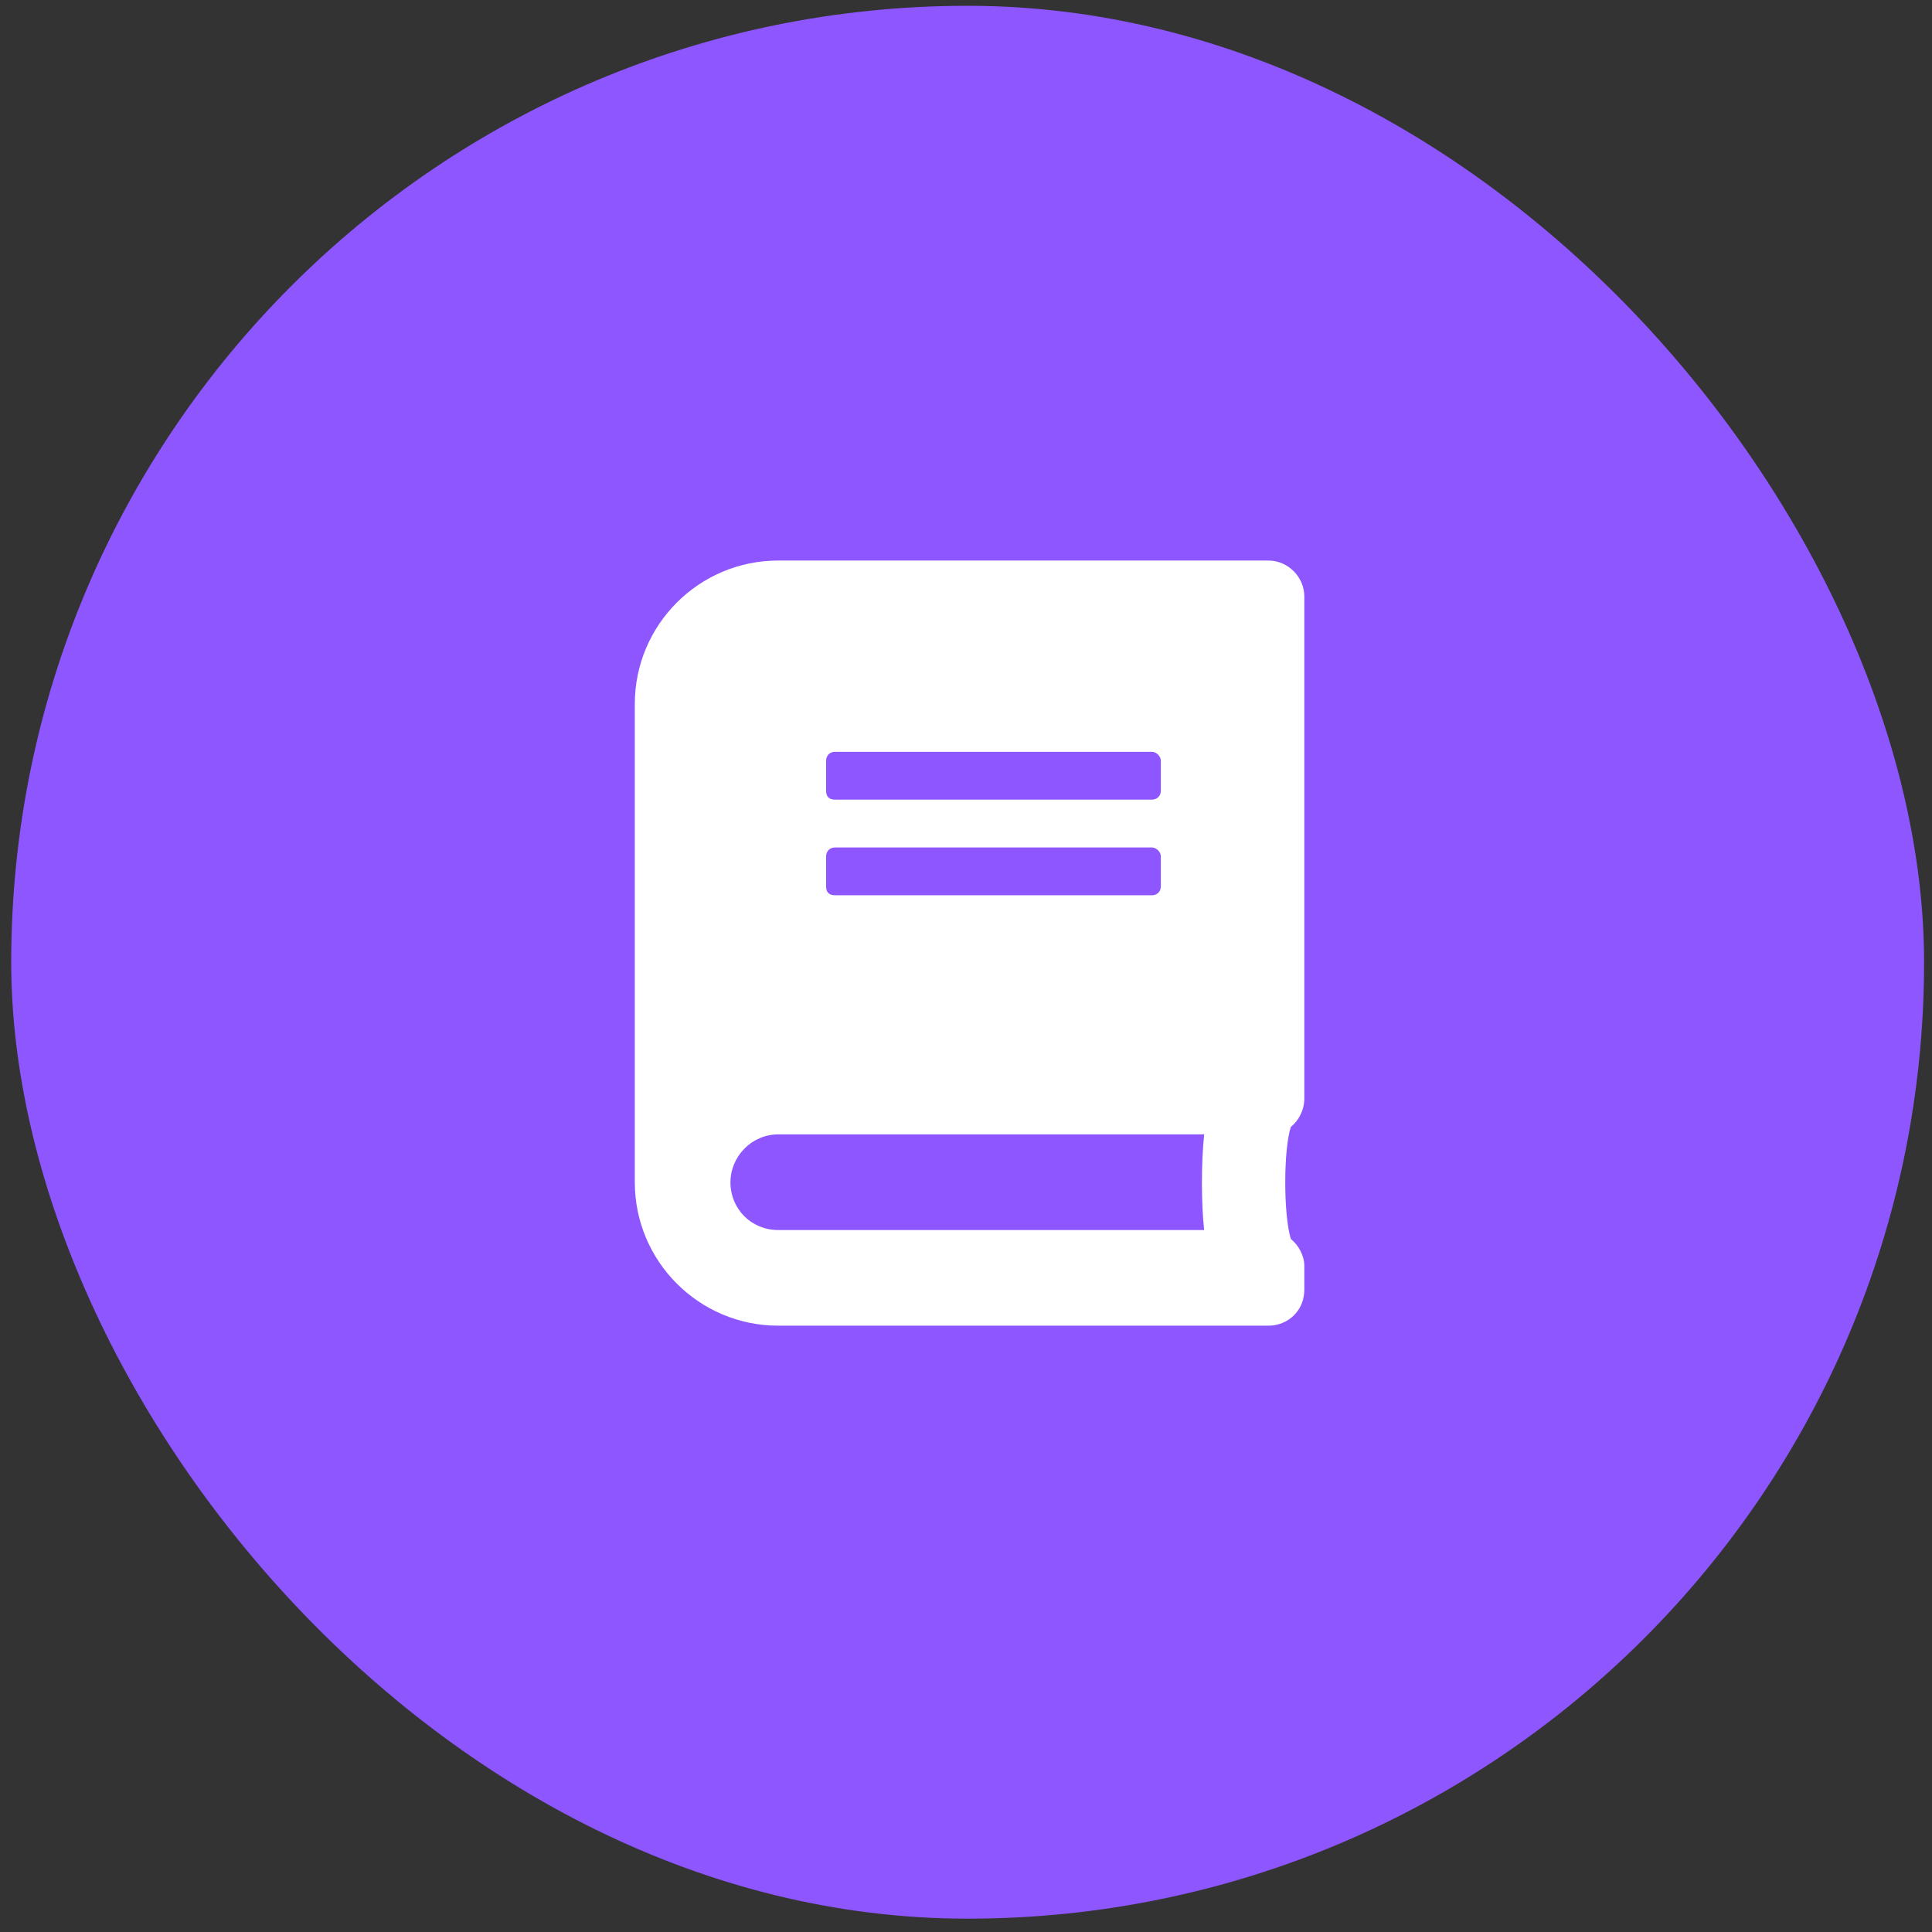
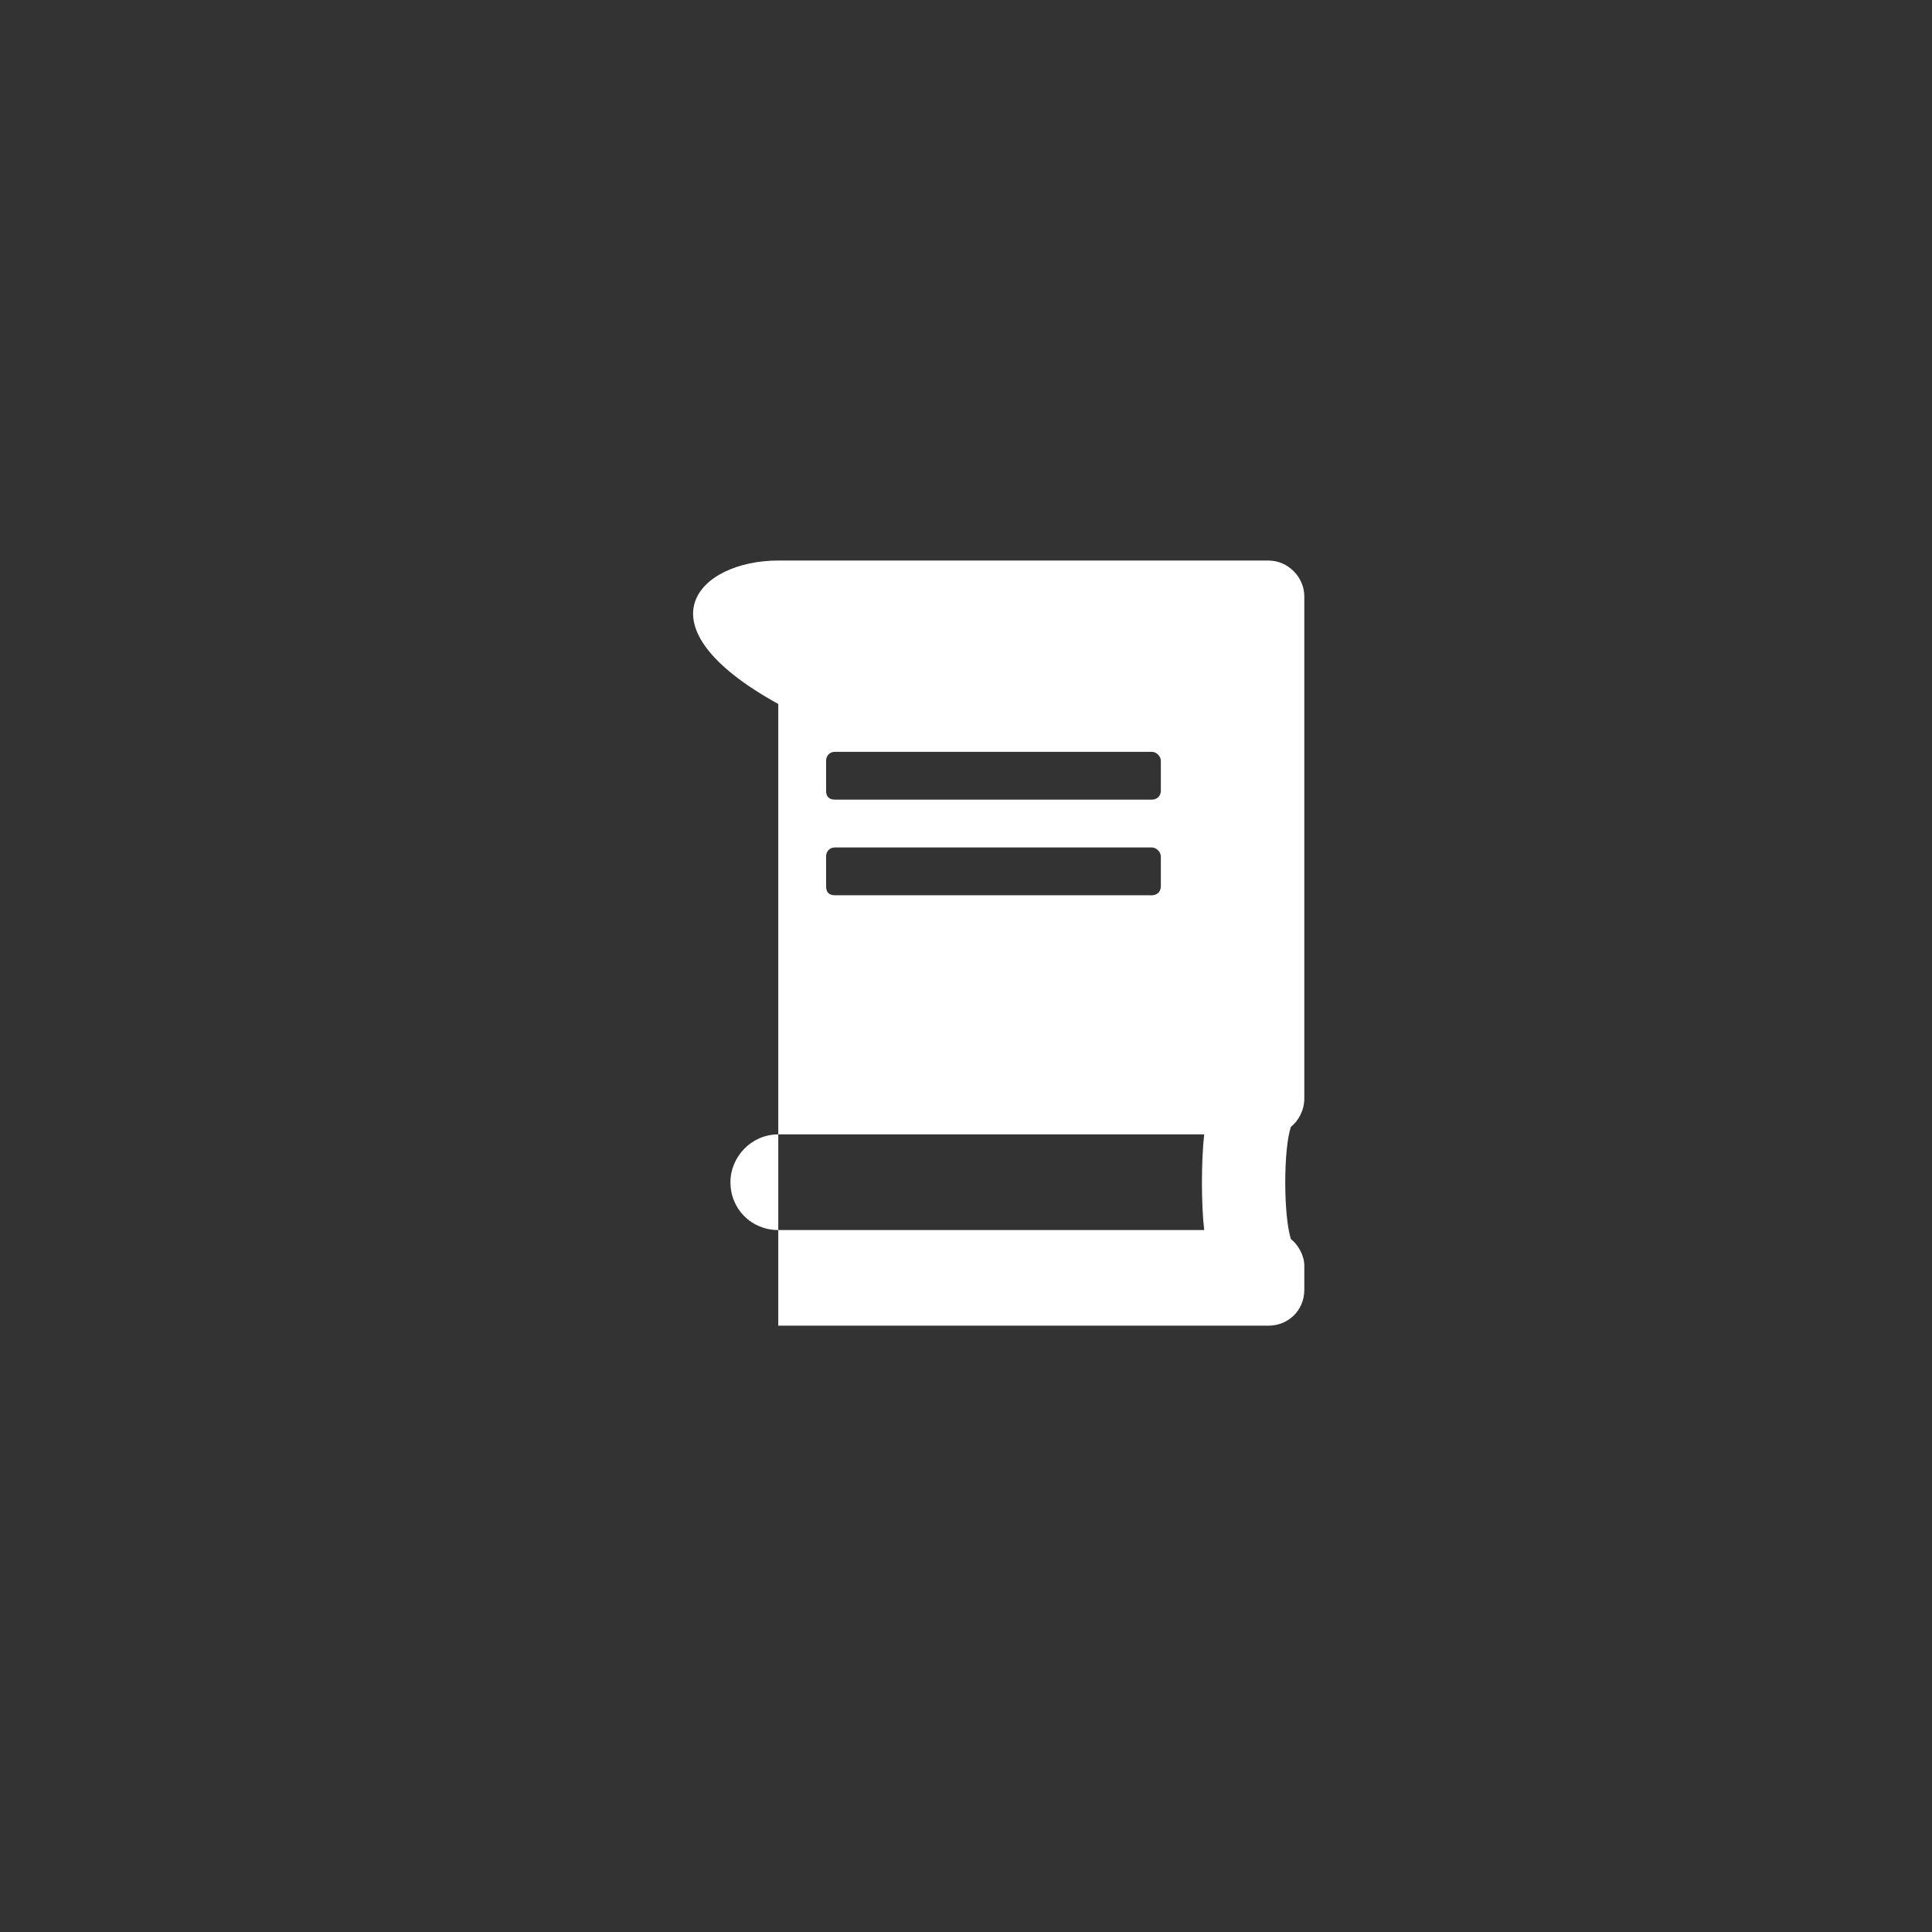
<svg xmlns="http://www.w3.org/2000/svg" width="101" height="101" viewBox="0 0 101 101" fill="none">
  <rect x="0" y="0" width="101" height="101" fill="#333333" stroke="none" />
-   <rect x="0.586" y="0.303" width="100" height="100" rx="50" fill="#8E56FF" />
-   <path d="M68.186 57.428C68.186 58.053 67.873 58.6 67.483 58.912C67.092 60.084 67.092 63.522 67.483 64.772C67.873 65.084 68.186 65.631 68.186 66.178V67.428C68.186 68.522 67.327 69.303 66.311 69.303H40.686C36.545 69.303 33.186 65.943 33.186 61.803V36.803C33.186 32.662 36.545 29.303 40.686 29.303H66.311C67.327 29.303 68.186 30.162 68.186 31.178V57.428ZM43.186 39.772V41.334C43.186 41.647 43.342 41.803 43.655 41.803H60.217C60.452 41.803 60.686 41.647 60.686 41.334V39.772C60.686 39.537 60.452 39.303 60.217 39.303H43.655C43.342 39.303 43.186 39.537 43.186 39.772ZM43.186 44.772V46.334C43.186 46.647 43.342 46.803 43.655 46.803H60.217C60.452 46.803 60.686 46.647 60.686 46.334V44.772C60.686 44.537 60.452 44.303 60.217 44.303H43.655C43.342 44.303 43.186 44.537 43.186 44.772ZM62.952 64.303C62.795 62.975 62.795 60.709 62.952 59.303H40.686C39.28 59.303 38.186 60.475 38.186 61.803C38.186 63.209 39.28 64.303 40.686 64.303H62.952Z" fill="white" />
+   <path d="M68.186 57.428C68.186 58.053 67.873 58.6 67.483 58.912C67.092 60.084 67.092 63.522 67.483 64.772C67.873 65.084 68.186 65.631 68.186 66.178V67.428C68.186 68.522 67.327 69.303 66.311 69.303H40.686V36.803C33.186 32.662 36.545 29.303 40.686 29.303H66.311C67.327 29.303 68.186 30.162 68.186 31.178V57.428ZM43.186 39.772V41.334C43.186 41.647 43.342 41.803 43.655 41.803H60.217C60.452 41.803 60.686 41.647 60.686 41.334V39.772C60.686 39.537 60.452 39.303 60.217 39.303H43.655C43.342 39.303 43.186 39.537 43.186 39.772ZM43.186 44.772V46.334C43.186 46.647 43.342 46.803 43.655 46.803H60.217C60.452 46.803 60.686 46.647 60.686 46.334V44.772C60.686 44.537 60.452 44.303 60.217 44.303H43.655C43.342 44.303 43.186 44.537 43.186 44.772ZM62.952 64.303C62.795 62.975 62.795 60.709 62.952 59.303H40.686C39.28 59.303 38.186 60.475 38.186 61.803C38.186 63.209 39.28 64.303 40.686 64.303H62.952Z" fill="white" />
</svg>